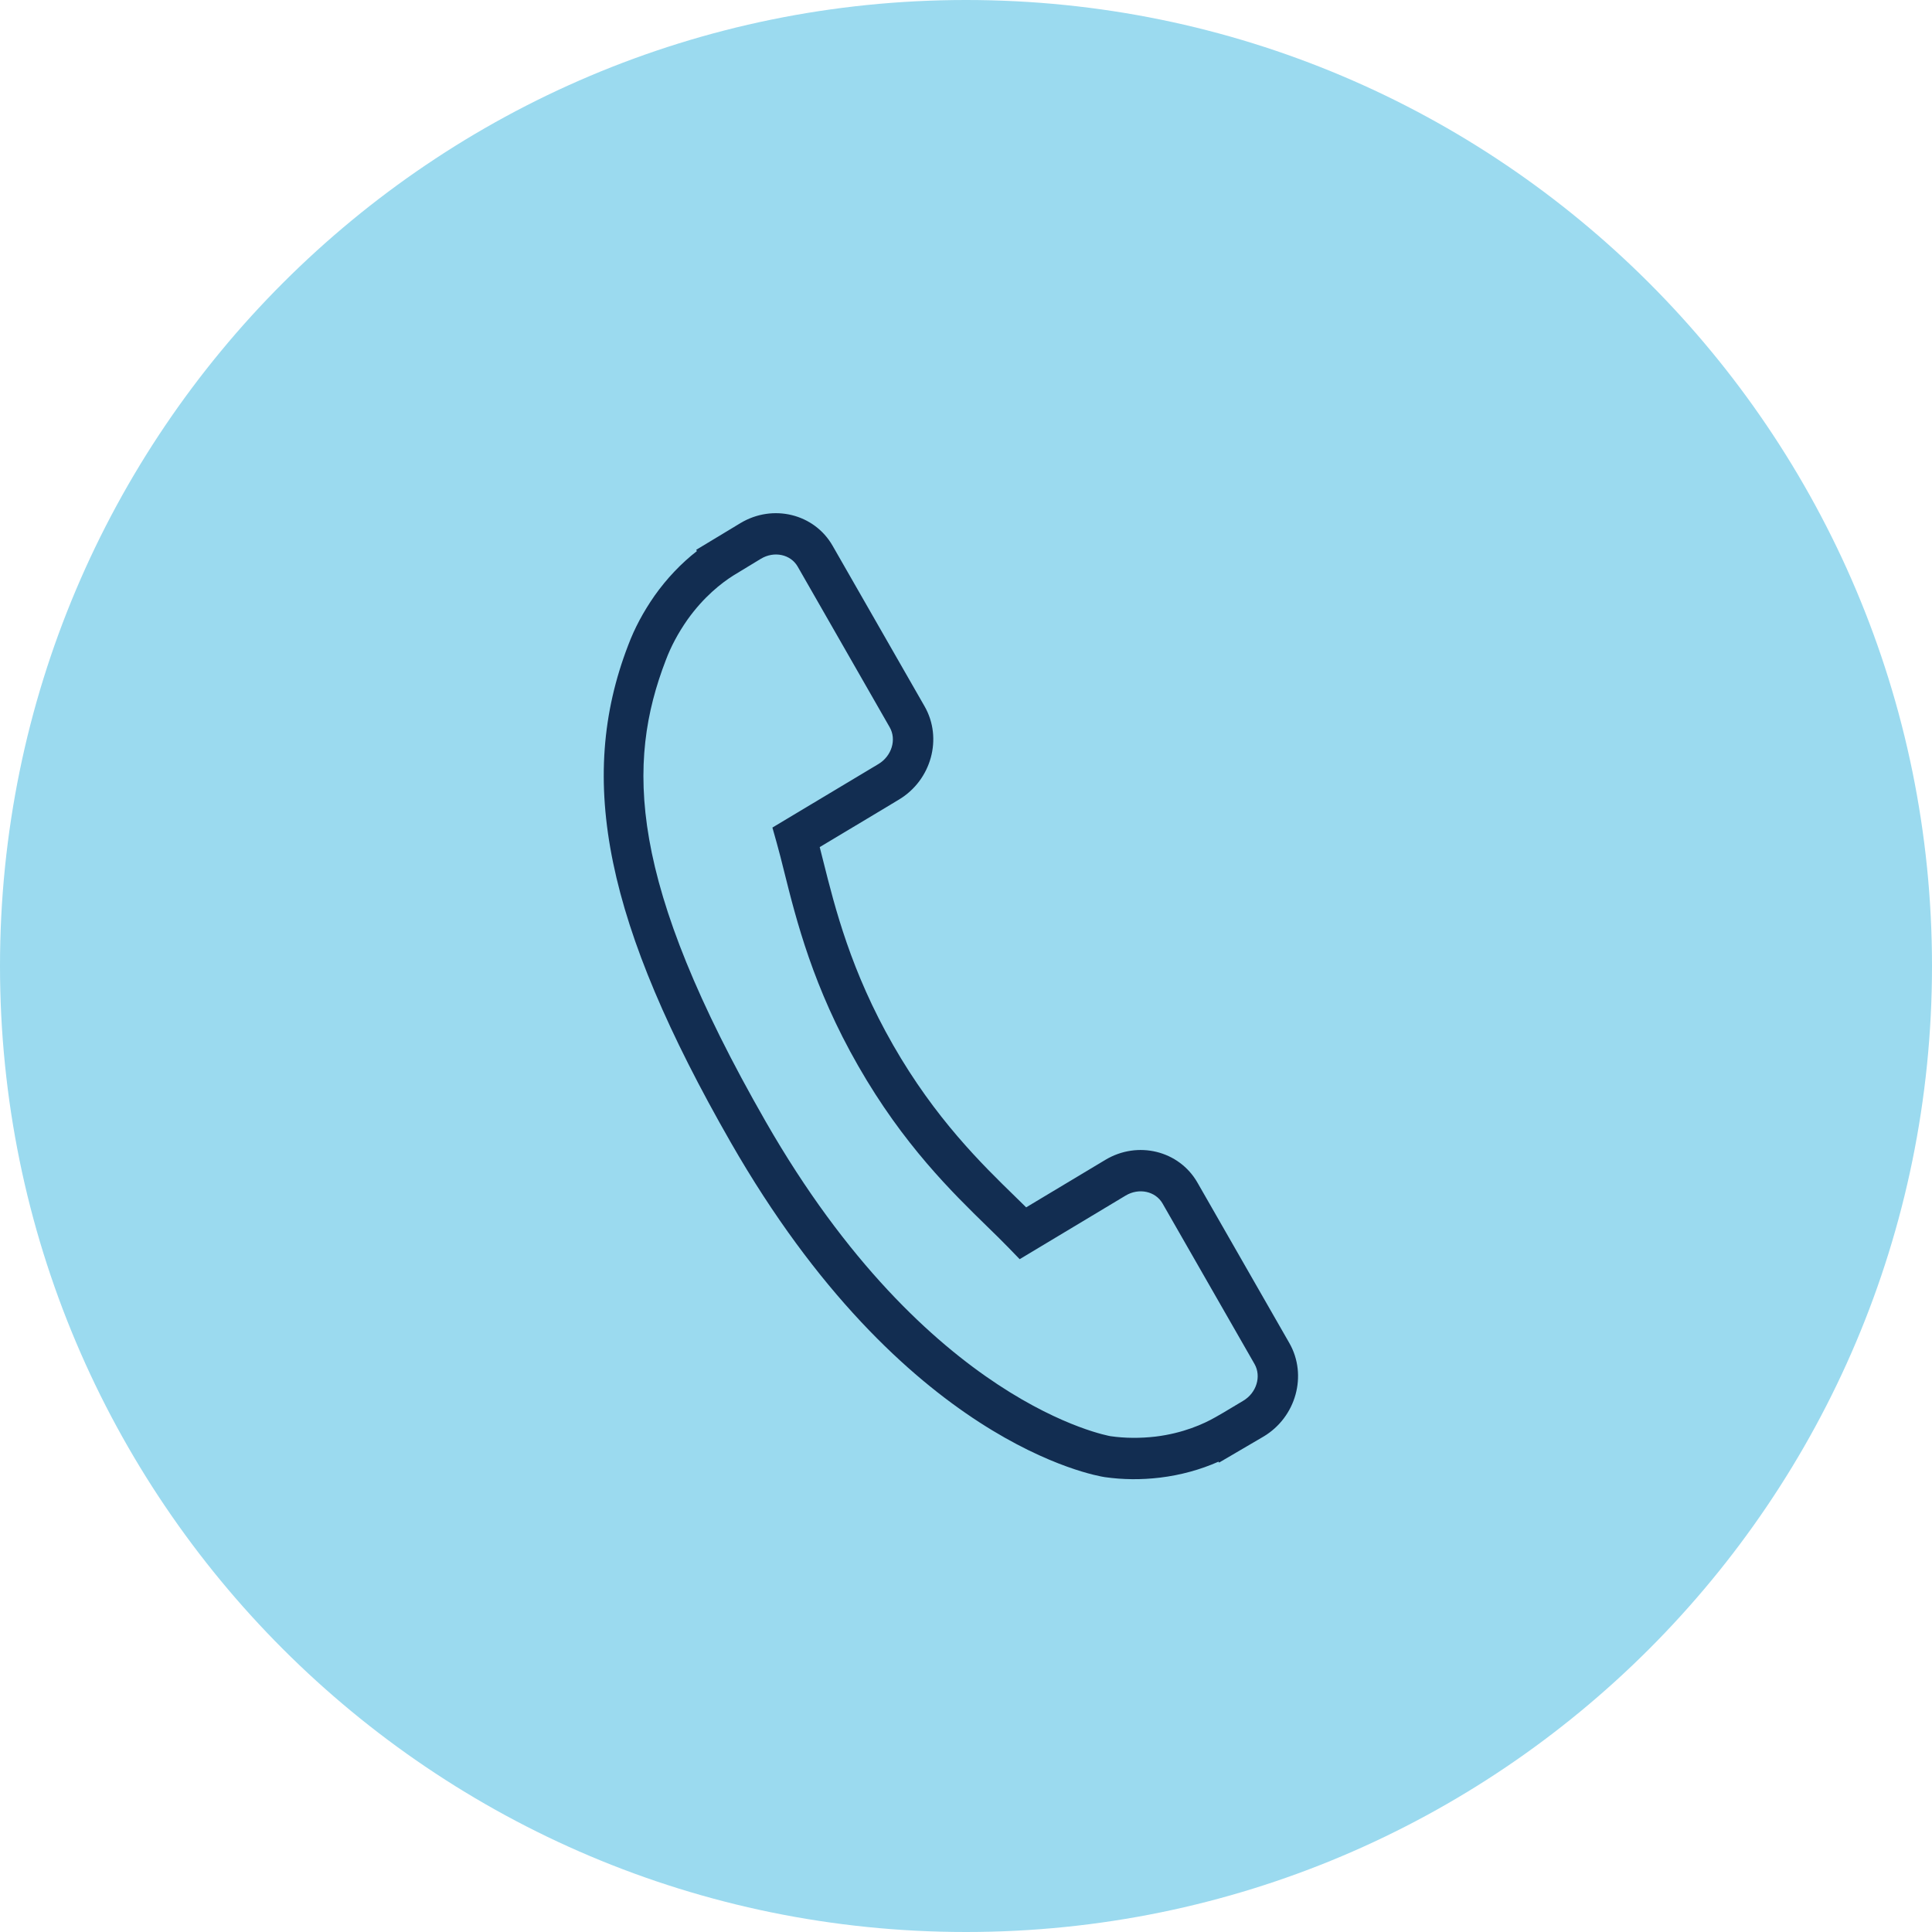
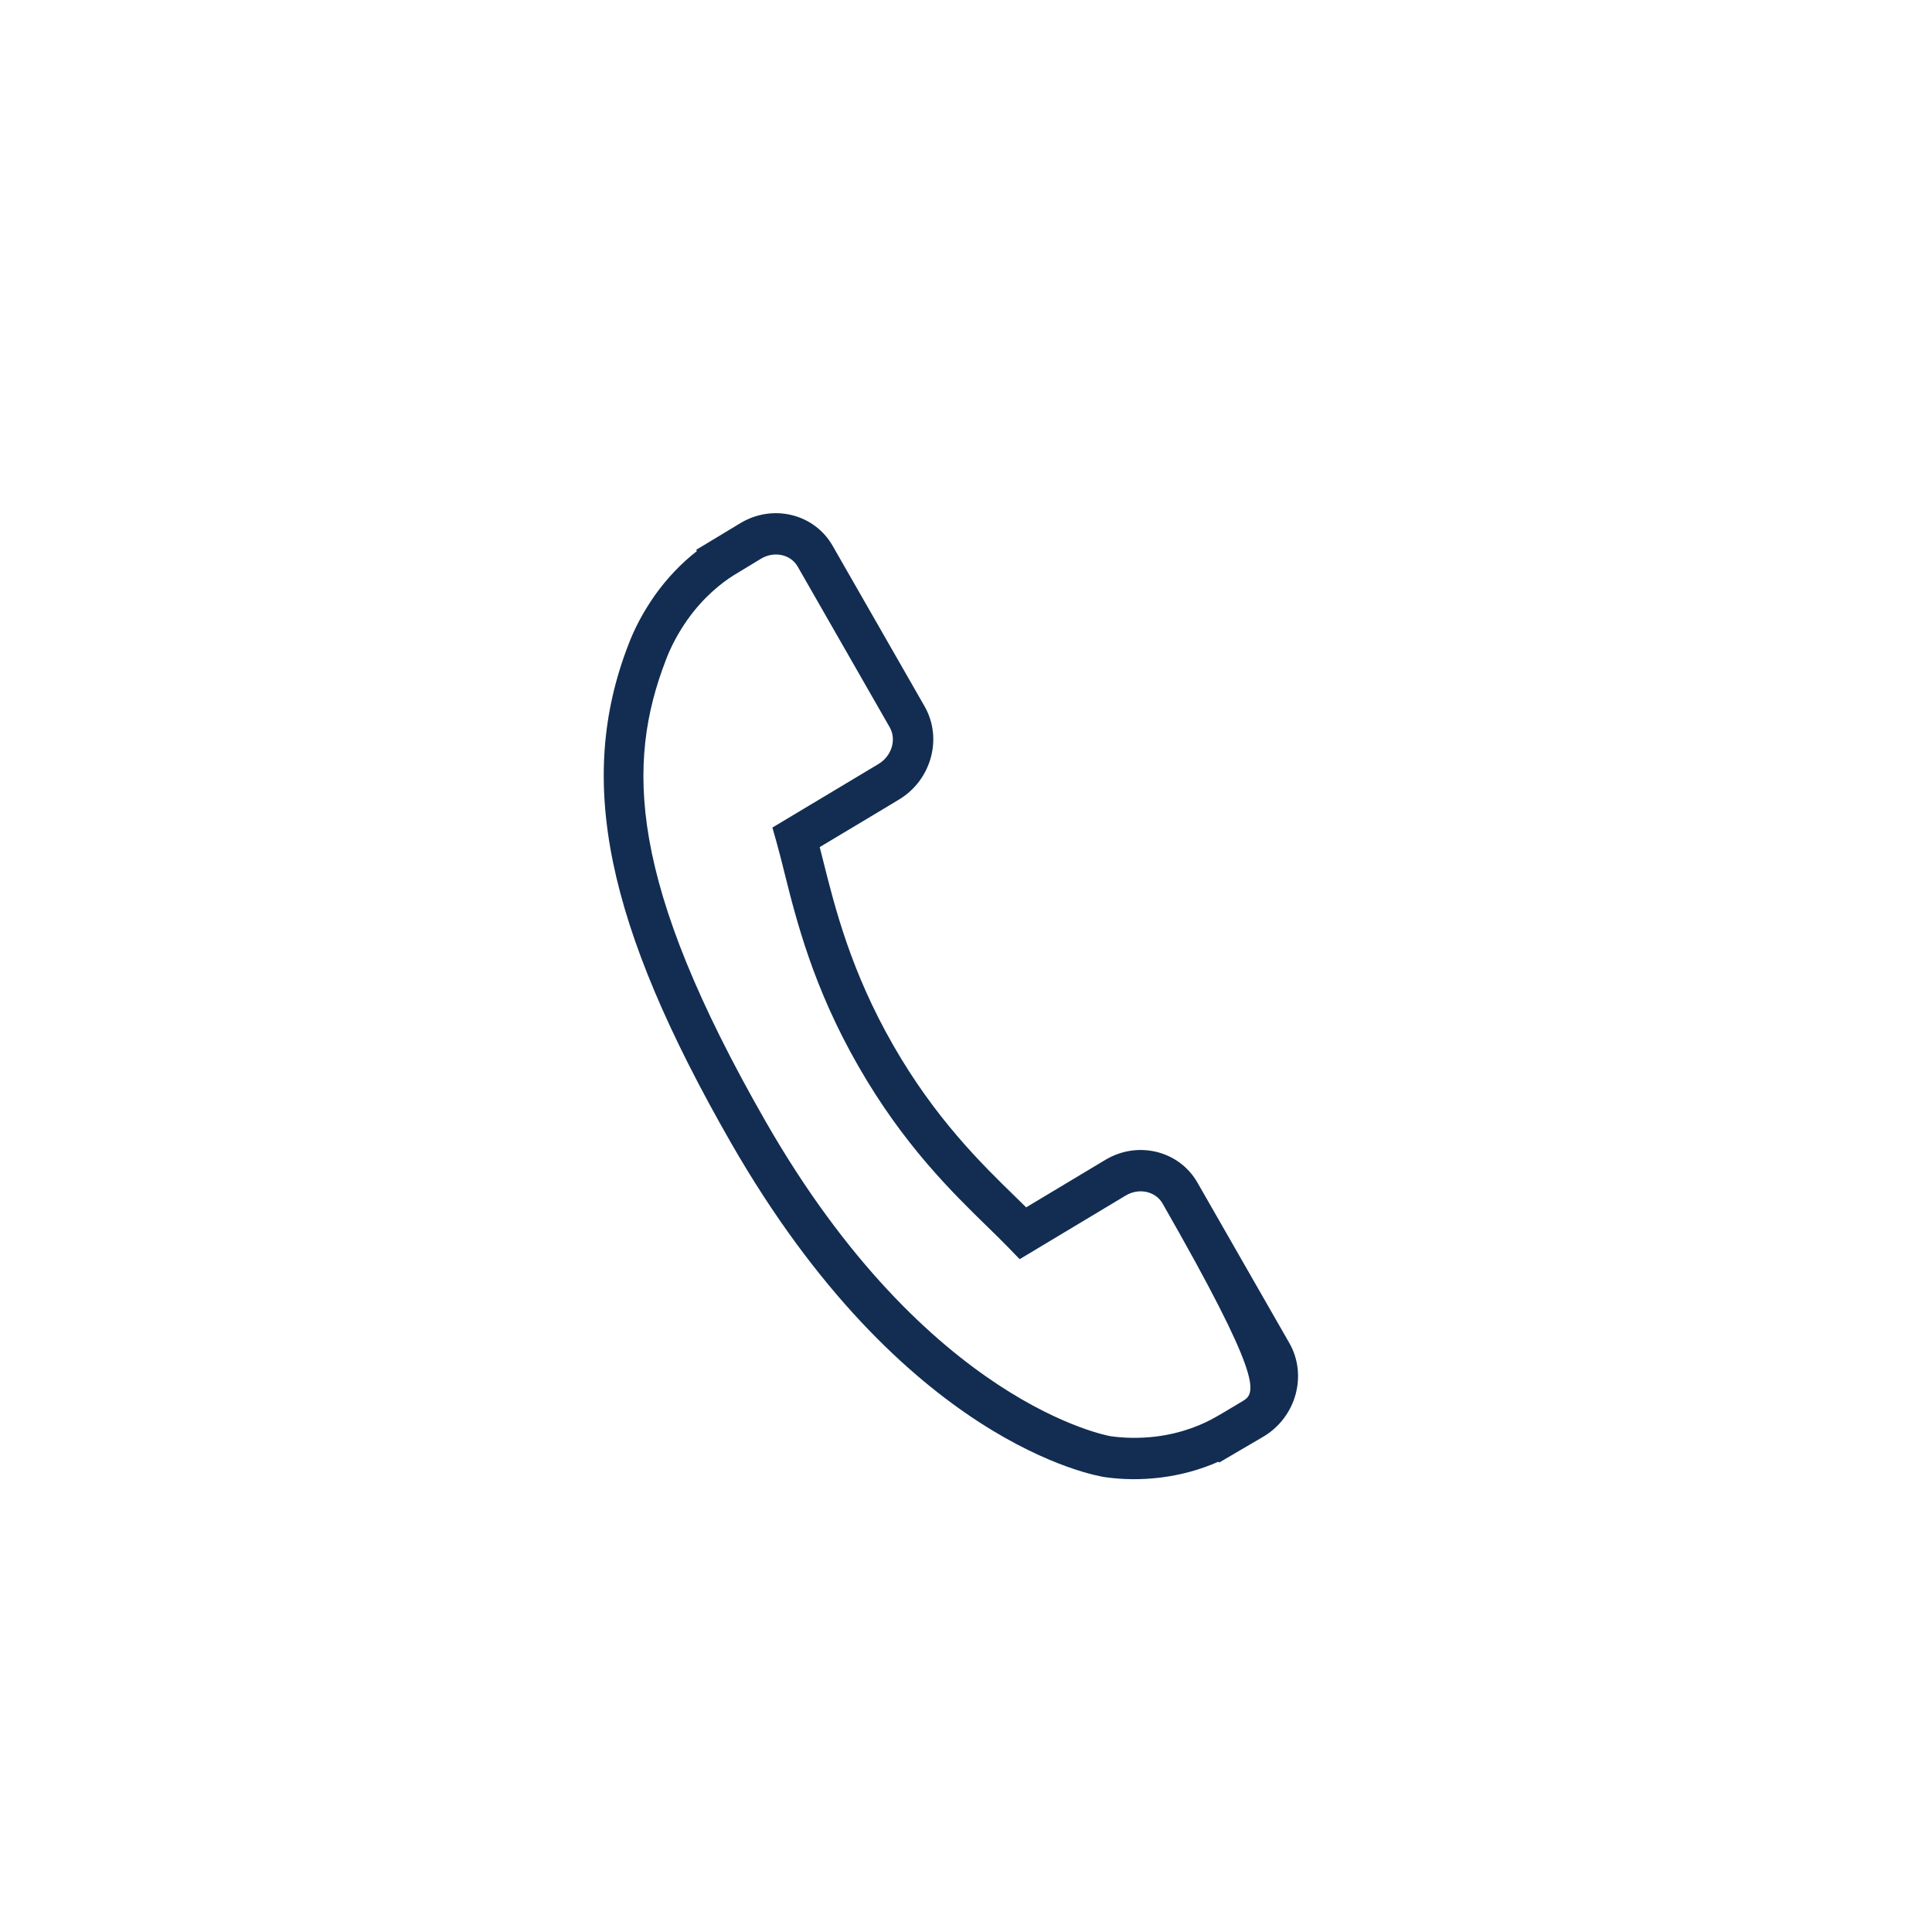
<svg xmlns="http://www.w3.org/2000/svg" id="Untitled-P%E1gina%201" viewBox="0 0 64 64" style="background-color:#ffffff00" xml:space="preserve" x="0px" y="0px" width="64px" height="64px">
-   <path id="Ellipse" d="M 0 32 C 0 14.327 14.327 0 32 0 C 49.674 0 64 14.327 64 32 C 64 49.673 49.674 64 32 64 C 14.327 64 0 49.673 0 32 Z" fill="#9bdaef" />
  <g>
-     <path d="M 42.712 44.492 L 39.665 39.172 C 39.057 38.115 37.689 37.778 36.616 38.422 L 33.993 39.995 C 33.881 39.886 33.765 39.773 33.643 39.652 C 32.52 38.559 30.984 37.06 29.587 34.621 C 28.186 32.176 27.659 30.069 27.273 28.531 C 27.232 28.368 27.193 28.211 27.154 28.061 L 28.914 27.007 L 29.779 26.487 C 30.854 25.842 31.234 24.456 30.628 23.398 L 27.58 18.077 C 26.974 17.02 25.606 16.683 24.531 17.327 L 23.062 18.214 L 23.086 18.255 C 22.566 18.66 22.089 19.161 21.686 19.73 C 21.308 20.273 21.021 20.811 20.811 21.37 C 19.084 25.846 20.069 30.619 24.207 37.843 C 29.927 47.826 36.321 48.89 36.598 48.932 C 37.203 49.017 37.801 49.023 38.43 48.948 C 39.107 48.866 39.765 48.685 40.364 48.42 L 40.384 48.45 L 41.864 47.583 C 42.937 46.938 43.317 45.553 42.712 44.492 ZM 41.187 46.4 L 40.532 46.792 L 40.273 46.941 C 39.865 47.176 39.186 47.478 38.279 47.589 C 37.764 47.648 37.273 47.644 36.79 47.576 C 36.729 47.566 30.728 46.516 25.362 37.149 C 20.8 29.186 20.74 25.281 22.057 21.865 C 22.228 21.412 22.463 20.972 22.772 20.529 C 23.313 19.769 23.902 19.31 24.3 19.06 L 25.207 18.509 C 25.645 18.246 26.191 18.362 26.425 18.77 L 29.472 24.091 C 29.706 24.499 29.539 25.044 29.102 25.308 L 25.587 27.414 L 25.731 27.926 C 25.811 28.21 25.891 28.527 25.976 28.87 C 26.381 30.489 26.935 32.705 28.432 35.314 C 29.924 37.92 31.539 39.495 32.718 40.645 C 32.973 40.892 33.205 41.12 33.411 41.333 L 33.778 41.712 L 37.291 39.603 C 37.729 39.342 38.277 39.46 38.511 39.867 L 41.558 45.185 C 41.79 45.593 41.624 46.139 41.187 46.4 Z" fill="#122d51" />
+     <path d="M 42.712 44.492 L 39.665 39.172 C 39.057 38.115 37.689 37.778 36.616 38.422 L 33.993 39.995 C 33.881 39.886 33.765 39.773 33.643 39.652 C 32.52 38.559 30.984 37.06 29.587 34.621 C 28.186 32.176 27.659 30.069 27.273 28.531 C 27.232 28.368 27.193 28.211 27.154 28.061 L 28.914 27.007 L 29.779 26.487 C 30.854 25.842 31.234 24.456 30.628 23.398 L 27.58 18.077 C 26.974 17.02 25.606 16.683 24.531 17.327 L 23.062 18.214 L 23.086 18.255 C 22.566 18.66 22.089 19.161 21.686 19.73 C 21.308 20.273 21.021 20.811 20.811 21.37 C 19.084 25.846 20.069 30.619 24.207 37.843 C 29.927 47.826 36.321 48.89 36.598 48.932 C 37.203 49.017 37.801 49.023 38.43 48.948 C 39.107 48.866 39.765 48.685 40.364 48.42 L 40.384 48.45 L 41.864 47.583 C 42.937 46.938 43.317 45.553 42.712 44.492 ZM 41.187 46.4 L 40.532 46.792 L 40.273 46.941 C 39.865 47.176 39.186 47.478 38.279 47.589 C 37.764 47.648 37.273 47.644 36.79 47.576 C 36.729 47.566 30.728 46.516 25.362 37.149 C 20.8 29.186 20.74 25.281 22.057 21.865 C 22.228 21.412 22.463 20.972 22.772 20.529 C 23.313 19.769 23.902 19.31 24.3 19.06 L 25.207 18.509 C 25.645 18.246 26.191 18.362 26.425 18.77 L 29.472 24.091 C 29.706 24.499 29.539 25.044 29.102 25.308 L 25.587 27.414 L 25.731 27.926 C 25.811 28.21 25.891 28.527 25.976 28.87 C 26.381 30.489 26.935 32.705 28.432 35.314 C 29.924 37.92 31.539 39.495 32.718 40.645 C 32.973 40.892 33.205 41.12 33.411 41.333 L 33.778 41.712 L 37.291 39.603 C 37.729 39.342 38.277 39.46 38.511 39.867 C 41.79 45.593 41.624 46.139 41.187 46.4 Z" fill="#122d51" />
  </g>
</svg>